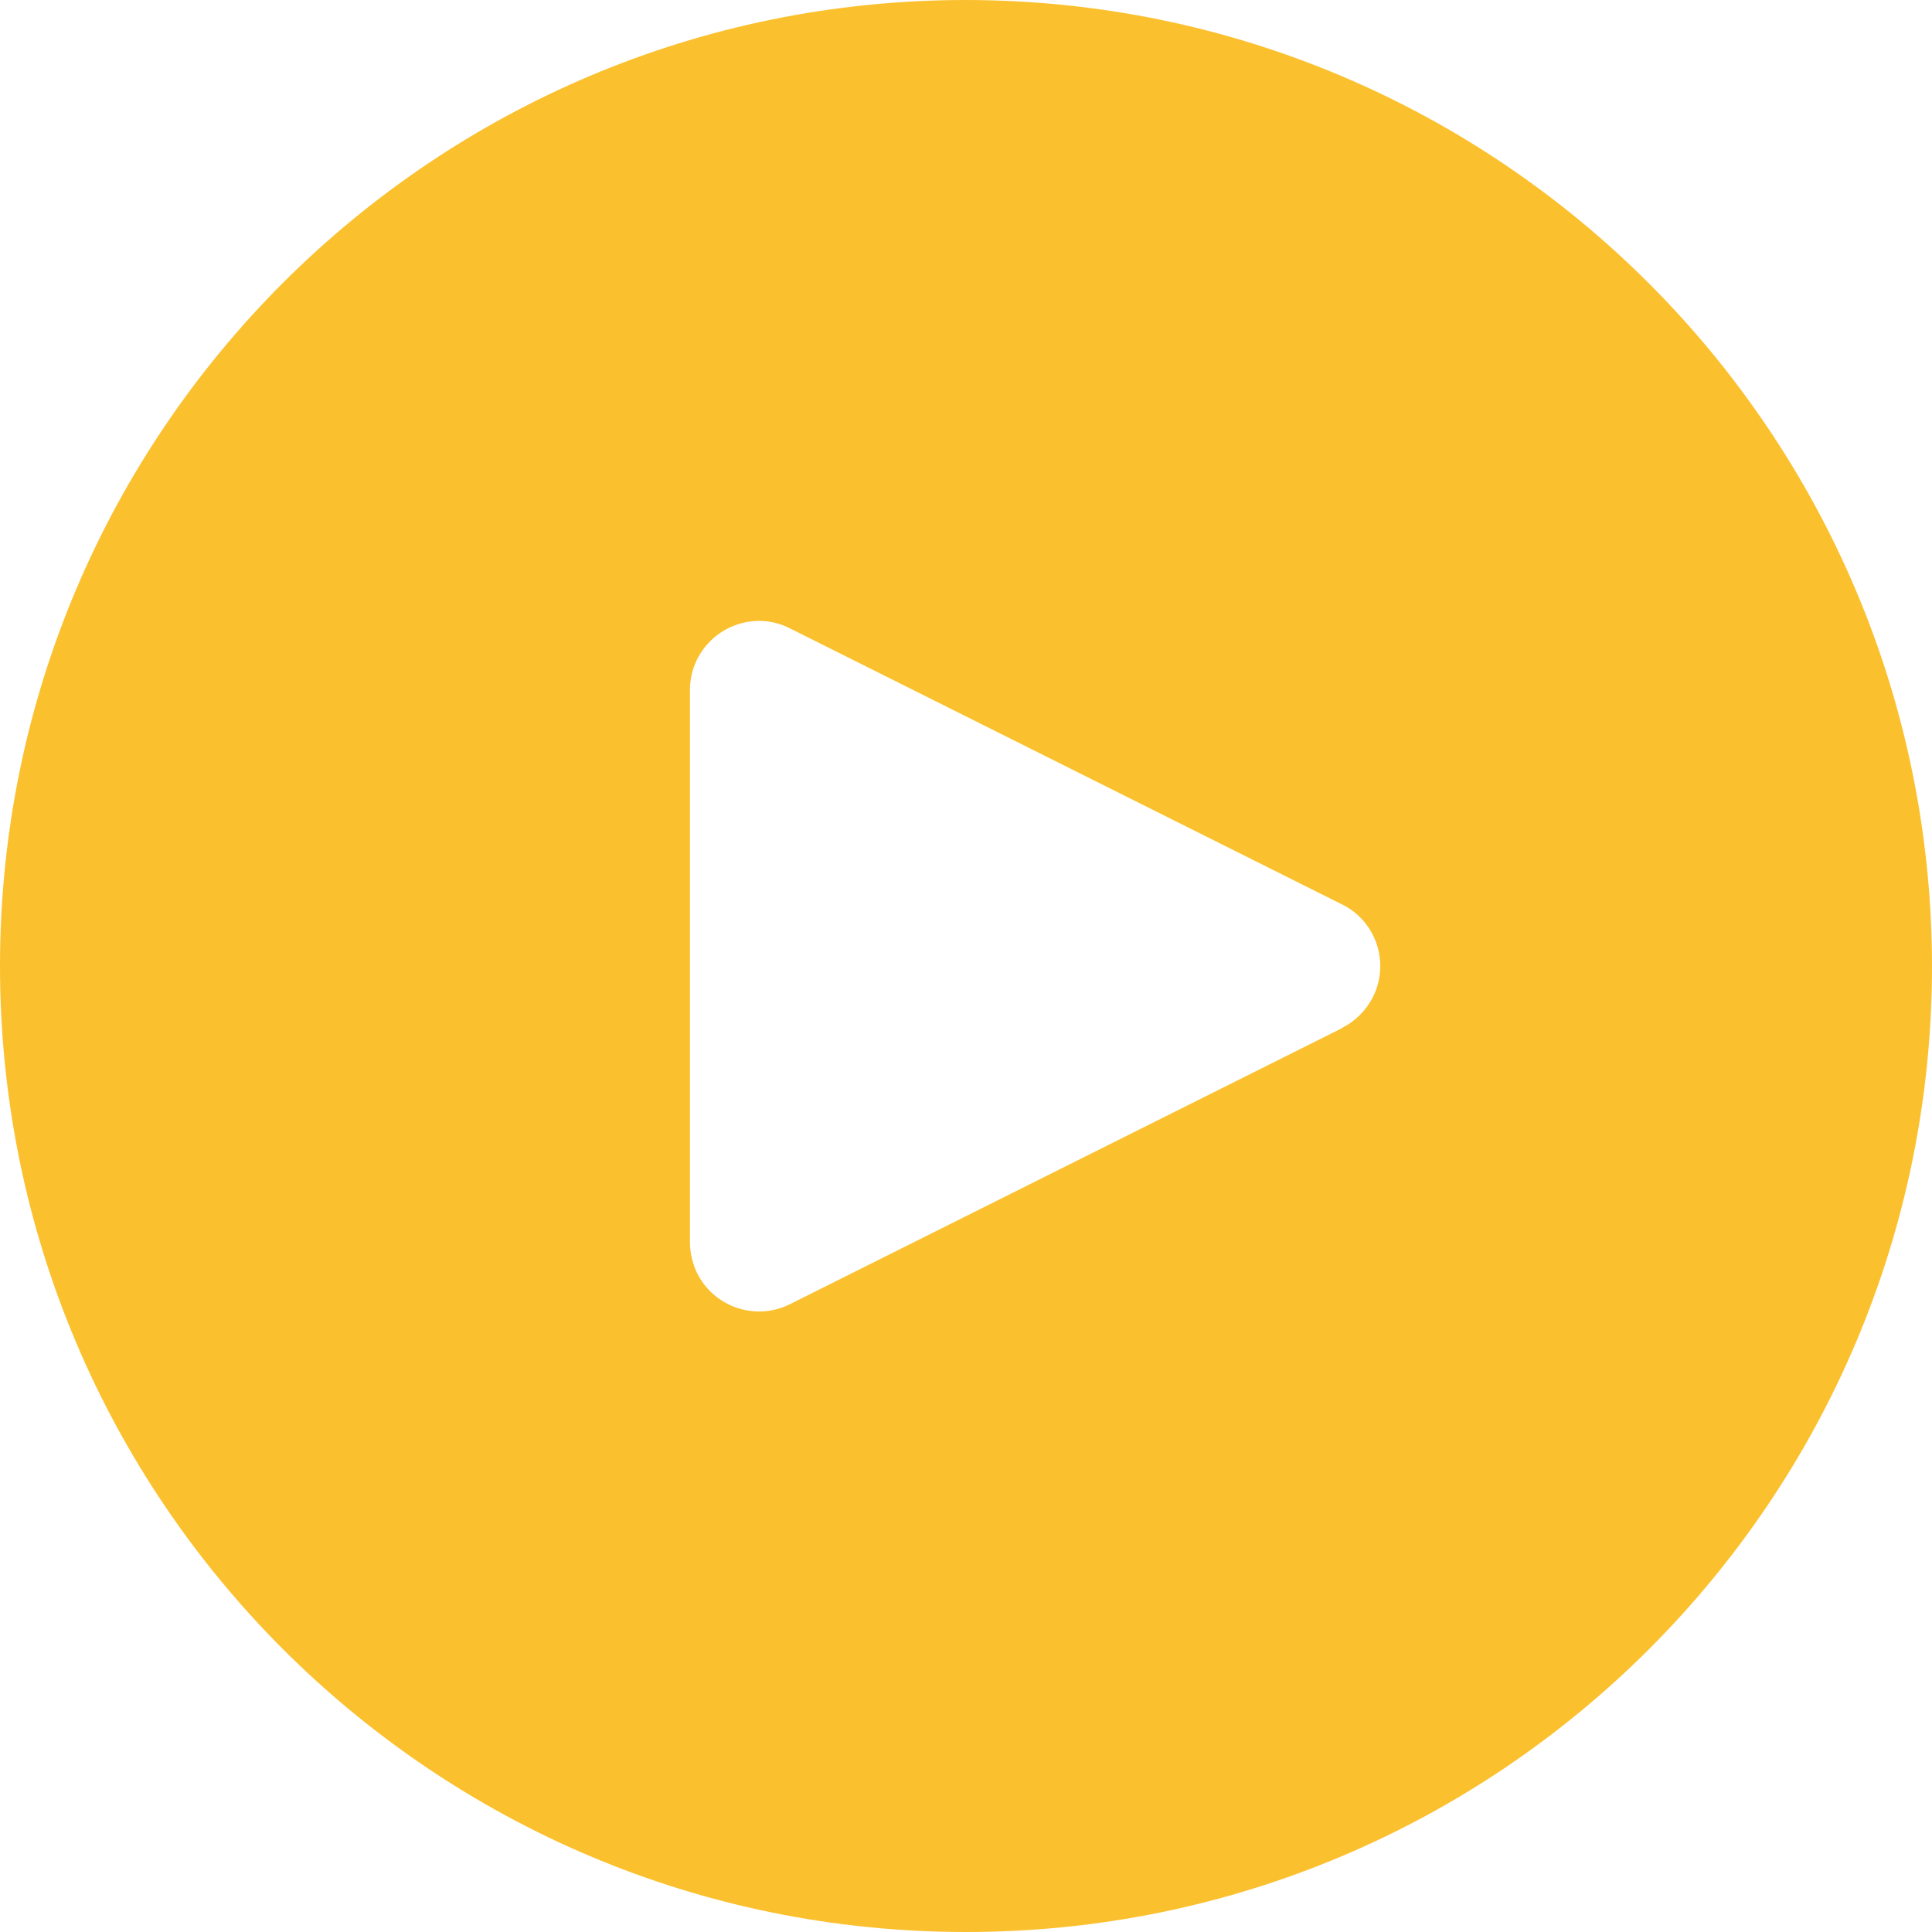
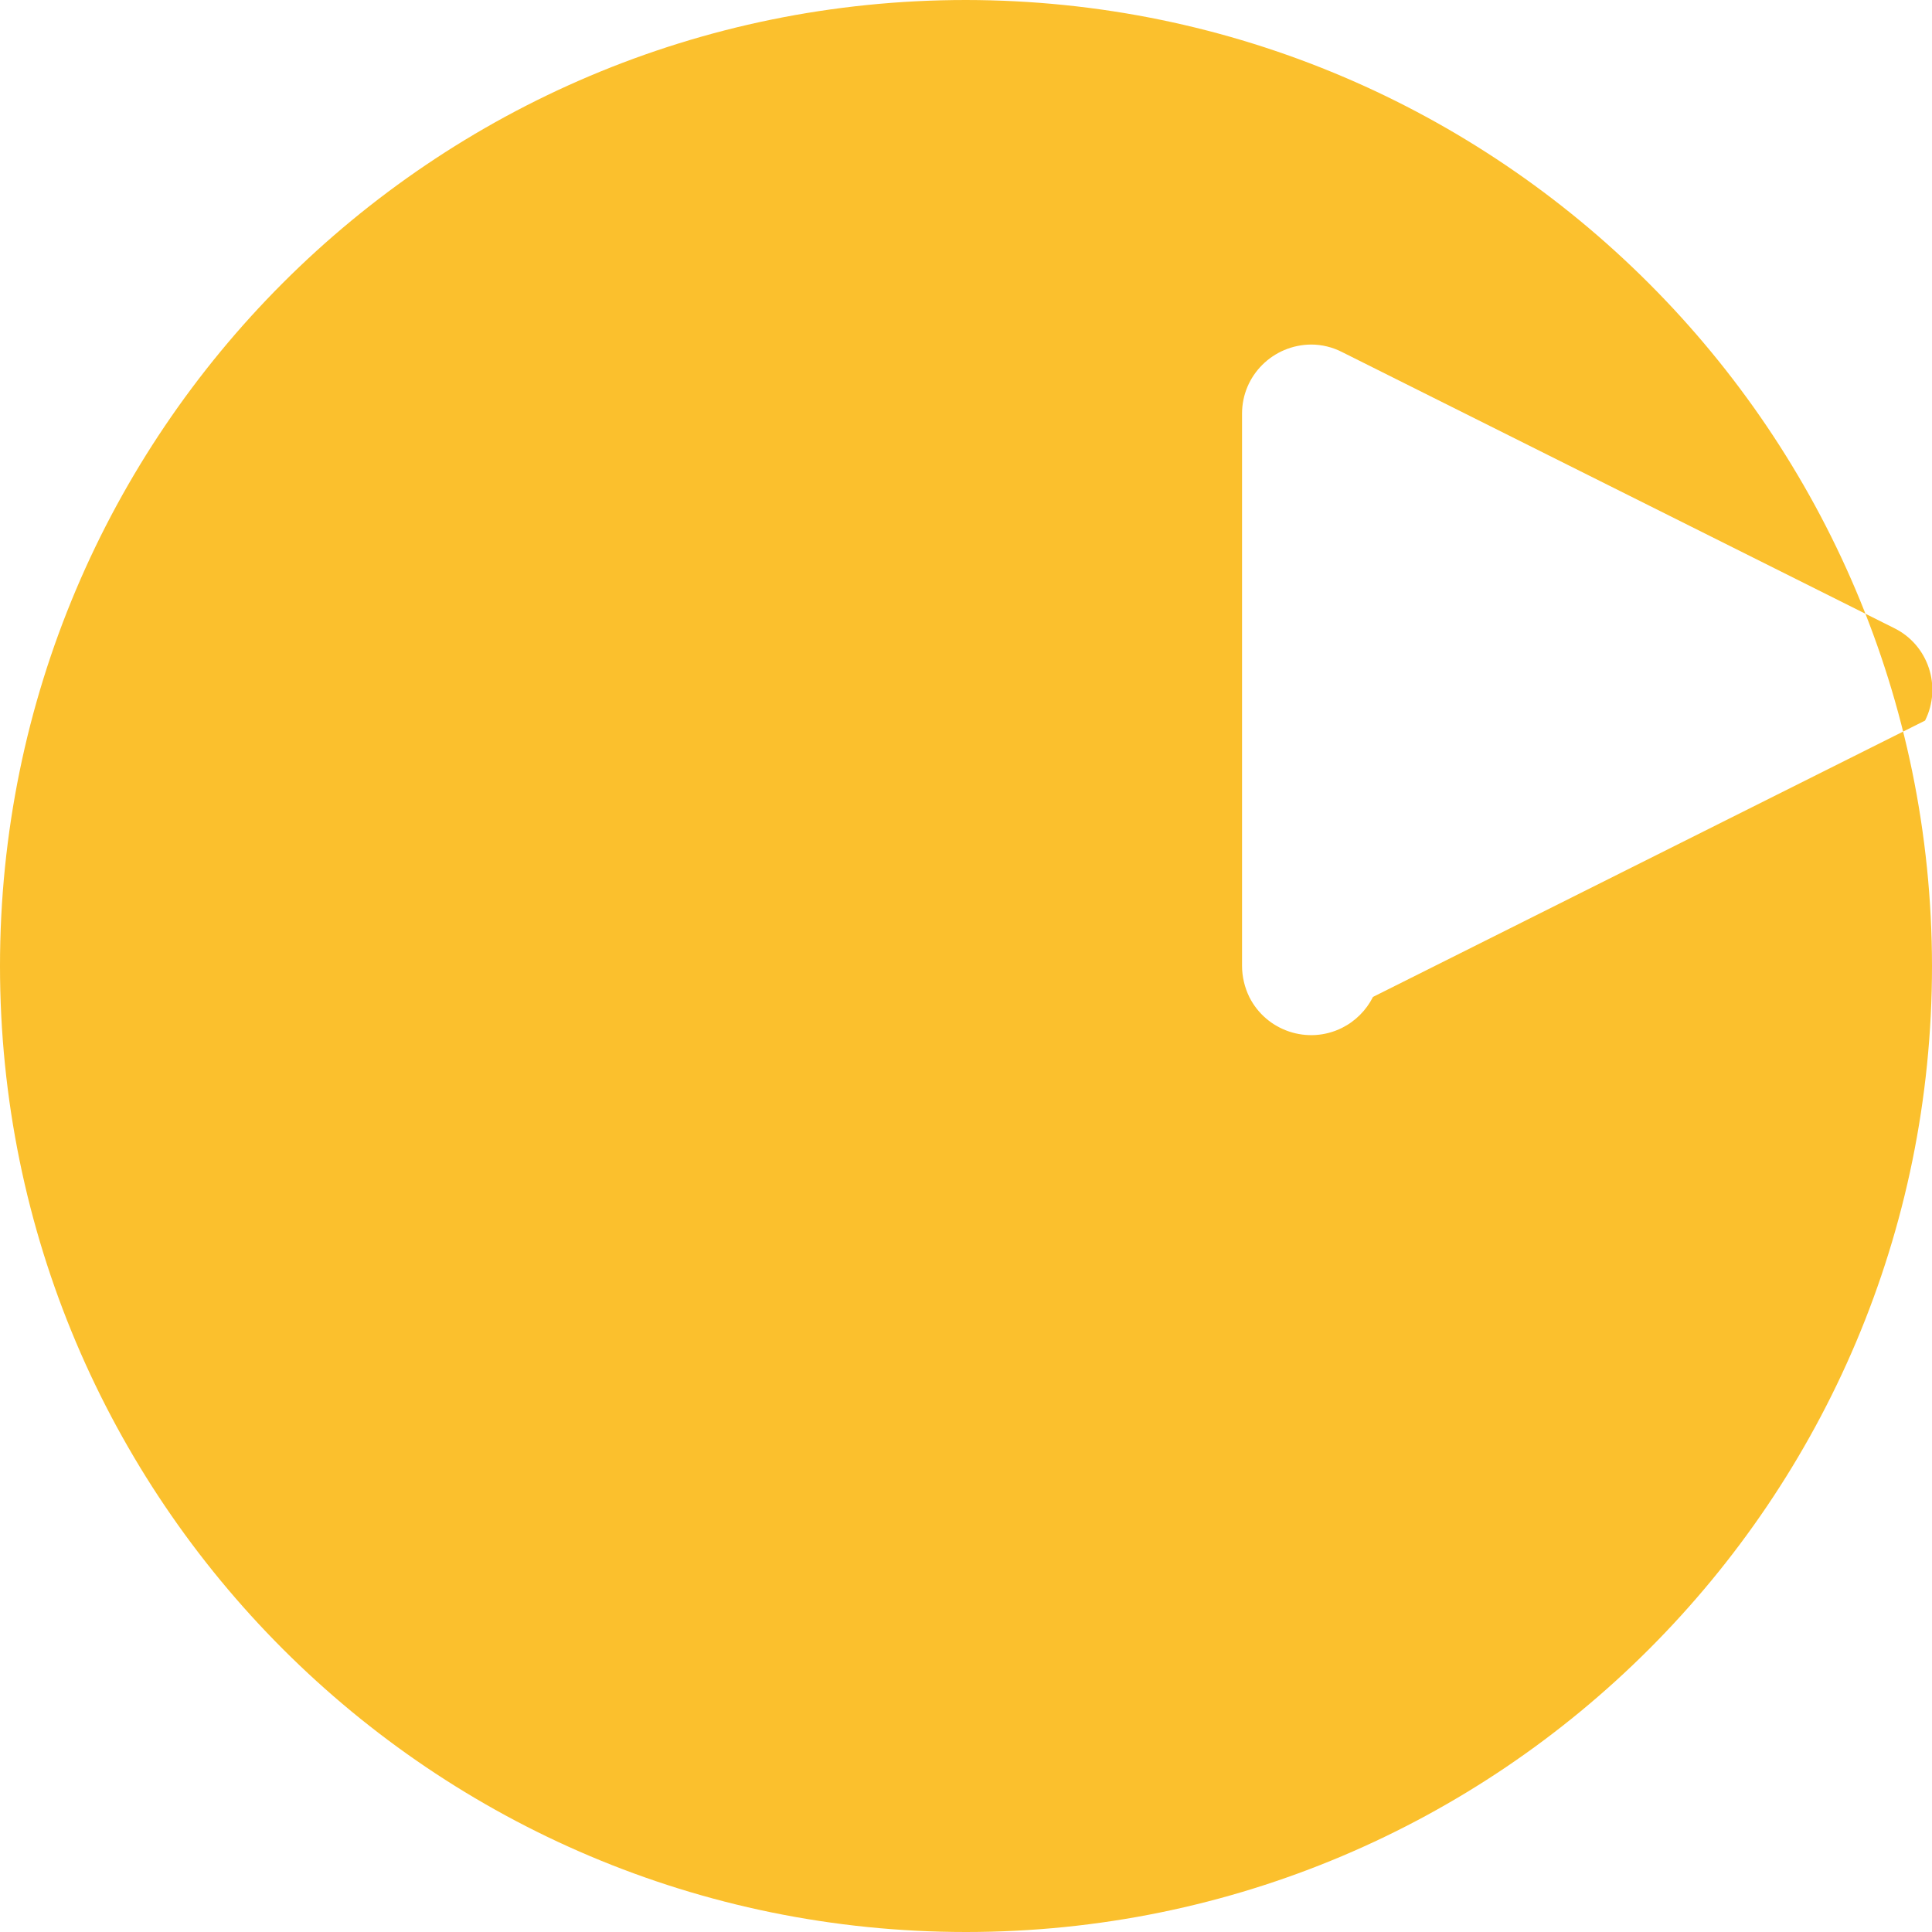
<svg xmlns="http://www.w3.org/2000/svg" xml:space="preserve" width="72px" height="72px" version="1.1" shape-rendering="geometricPrecision" text-rendering="geometricPrecision" image-rendering="optimizeQuality" fill-rule="evenodd" clip-rule="evenodd" viewBox="0 0 66.84 66.84">
  <g id="Temp.ai_x0020_3">
-     <path id="Temp.ai" fill="#FBC02D" fill-rule="nonzero" d="M33.42 0c-18.46,0 -33.42,14.96 -33.42,33.42 0,18.46 14.96,33.42 33.42,33.42 18.46,0 33.42,-14.96 33.42,-33.42 -0.02,-18.45 -14.97,-33.4 -33.42,-33.42zm14.08 34.49c-0.23,0.46 -0.61,0.84 -1.07,1.07l0 0.01 -19.1 9.55c-1.18,0.59 -2.62,0.11 -3.21,-1.07 -0.16,-0.33 -0.25,-0.7 -0.25,-1.08l0 -19.1c0,-1.32 1.07,-2.38 2.39,-2.39 0.37,0 0.74,0.09 1.07,0.26l19.1 9.55c1.18,0.58 1.66,2.02 1.07,3.2z" />
+     <path id="Temp.ai" fill="#FBC02D" fill-rule="nonzero" d="M33.42 0c-18.46,0 -33.42,14.96 -33.42,33.42 0,18.46 14.96,33.42 33.42,33.42 18.46,0 33.42,-14.96 33.42,-33.42 -0.02,-18.45 -14.97,-33.4 -33.42,-33.42zm14.08 34.49c-0.23,0.46 -0.61,0.84 -1.07,1.07c-1.18,0.59 -2.62,0.11 -3.21,-1.07 -0.16,-0.33 -0.25,-0.7 -0.25,-1.08l0 -19.1c0,-1.32 1.07,-2.38 2.39,-2.39 0.37,0 0.74,0.09 1.07,0.26l19.1 9.55c1.18,0.58 1.66,2.02 1.07,3.2z" />
  </g>
</svg>